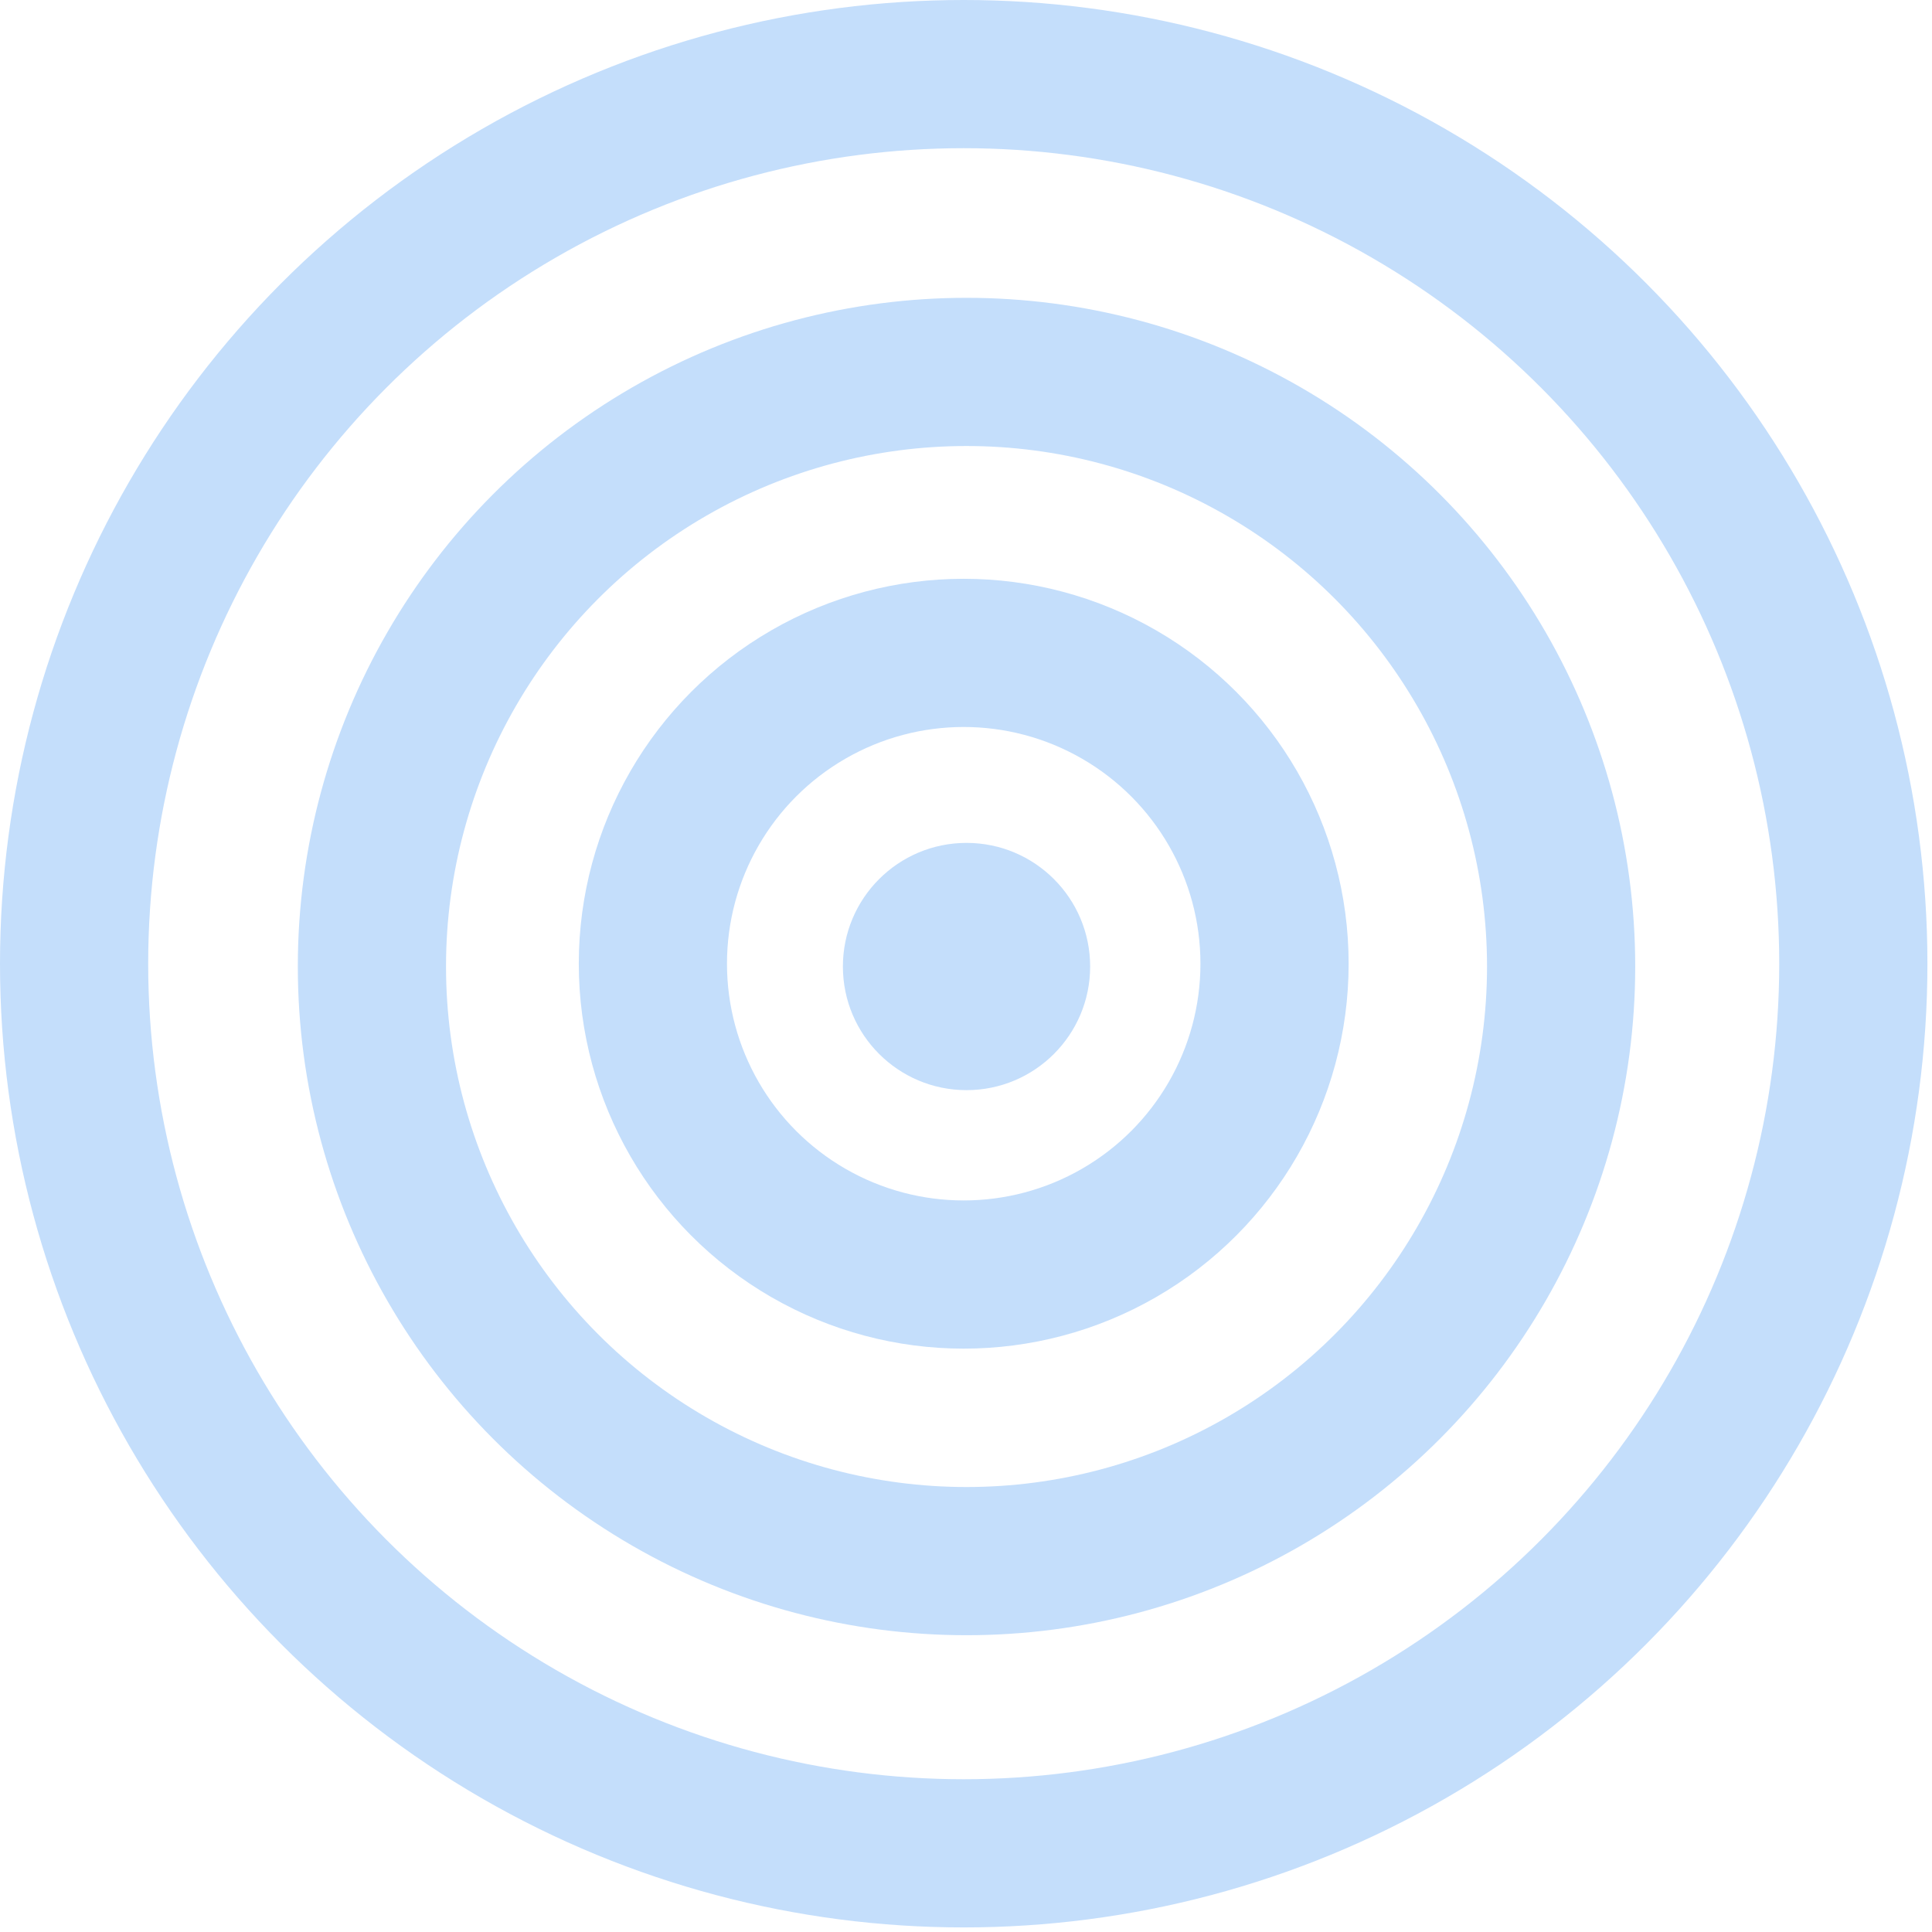
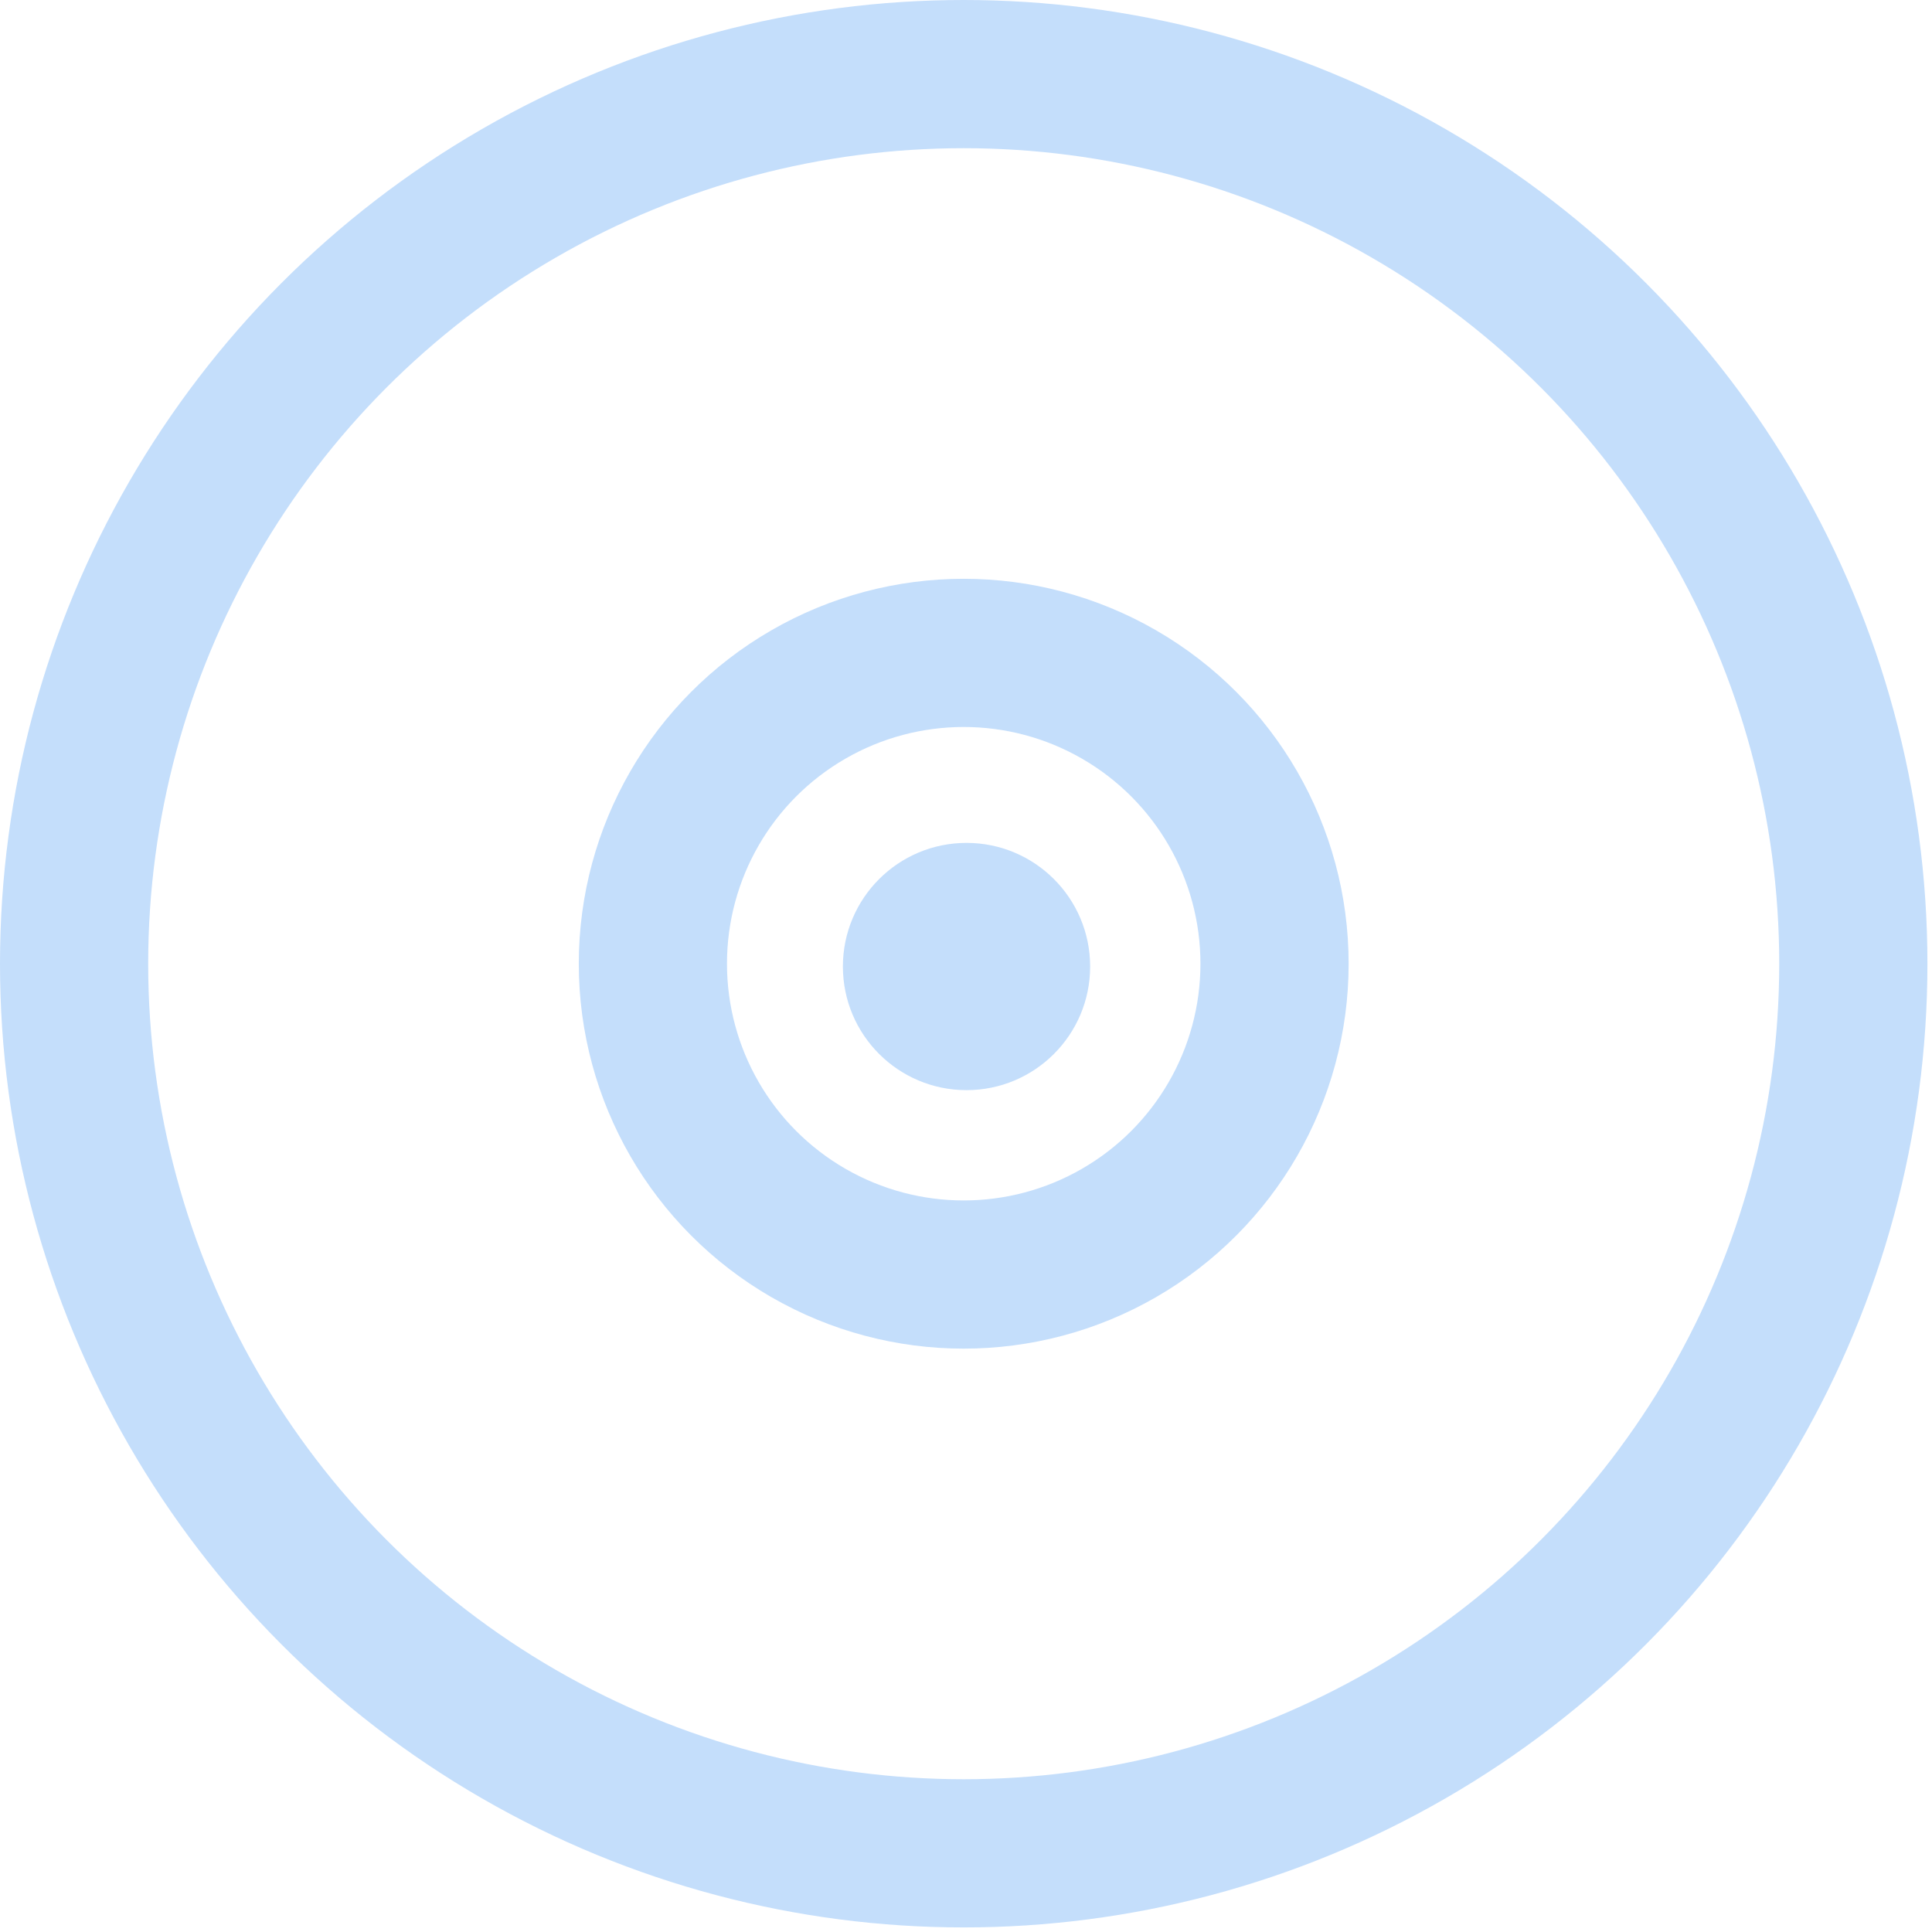
<svg xmlns="http://www.w3.org/2000/svg" width="352" height="352" viewBox="0 0 352 352" fill="none">
  <circle cx="175.583" cy="175.583" r="162.083" stroke="#C4DEFB" stroke-width="27" />
-   <circle cx="176.095" cy="176.095" r="108.333" stroke="#C4DEFB" stroke-width="27" />
  <circle cx="175.583" cy="175.584" r="56.631" stroke="#C4DEFB" stroke-width="27" />
  <circle cx="176.095" cy="176.095" r="22.524" fill="#C4DEFB" />
</svg>